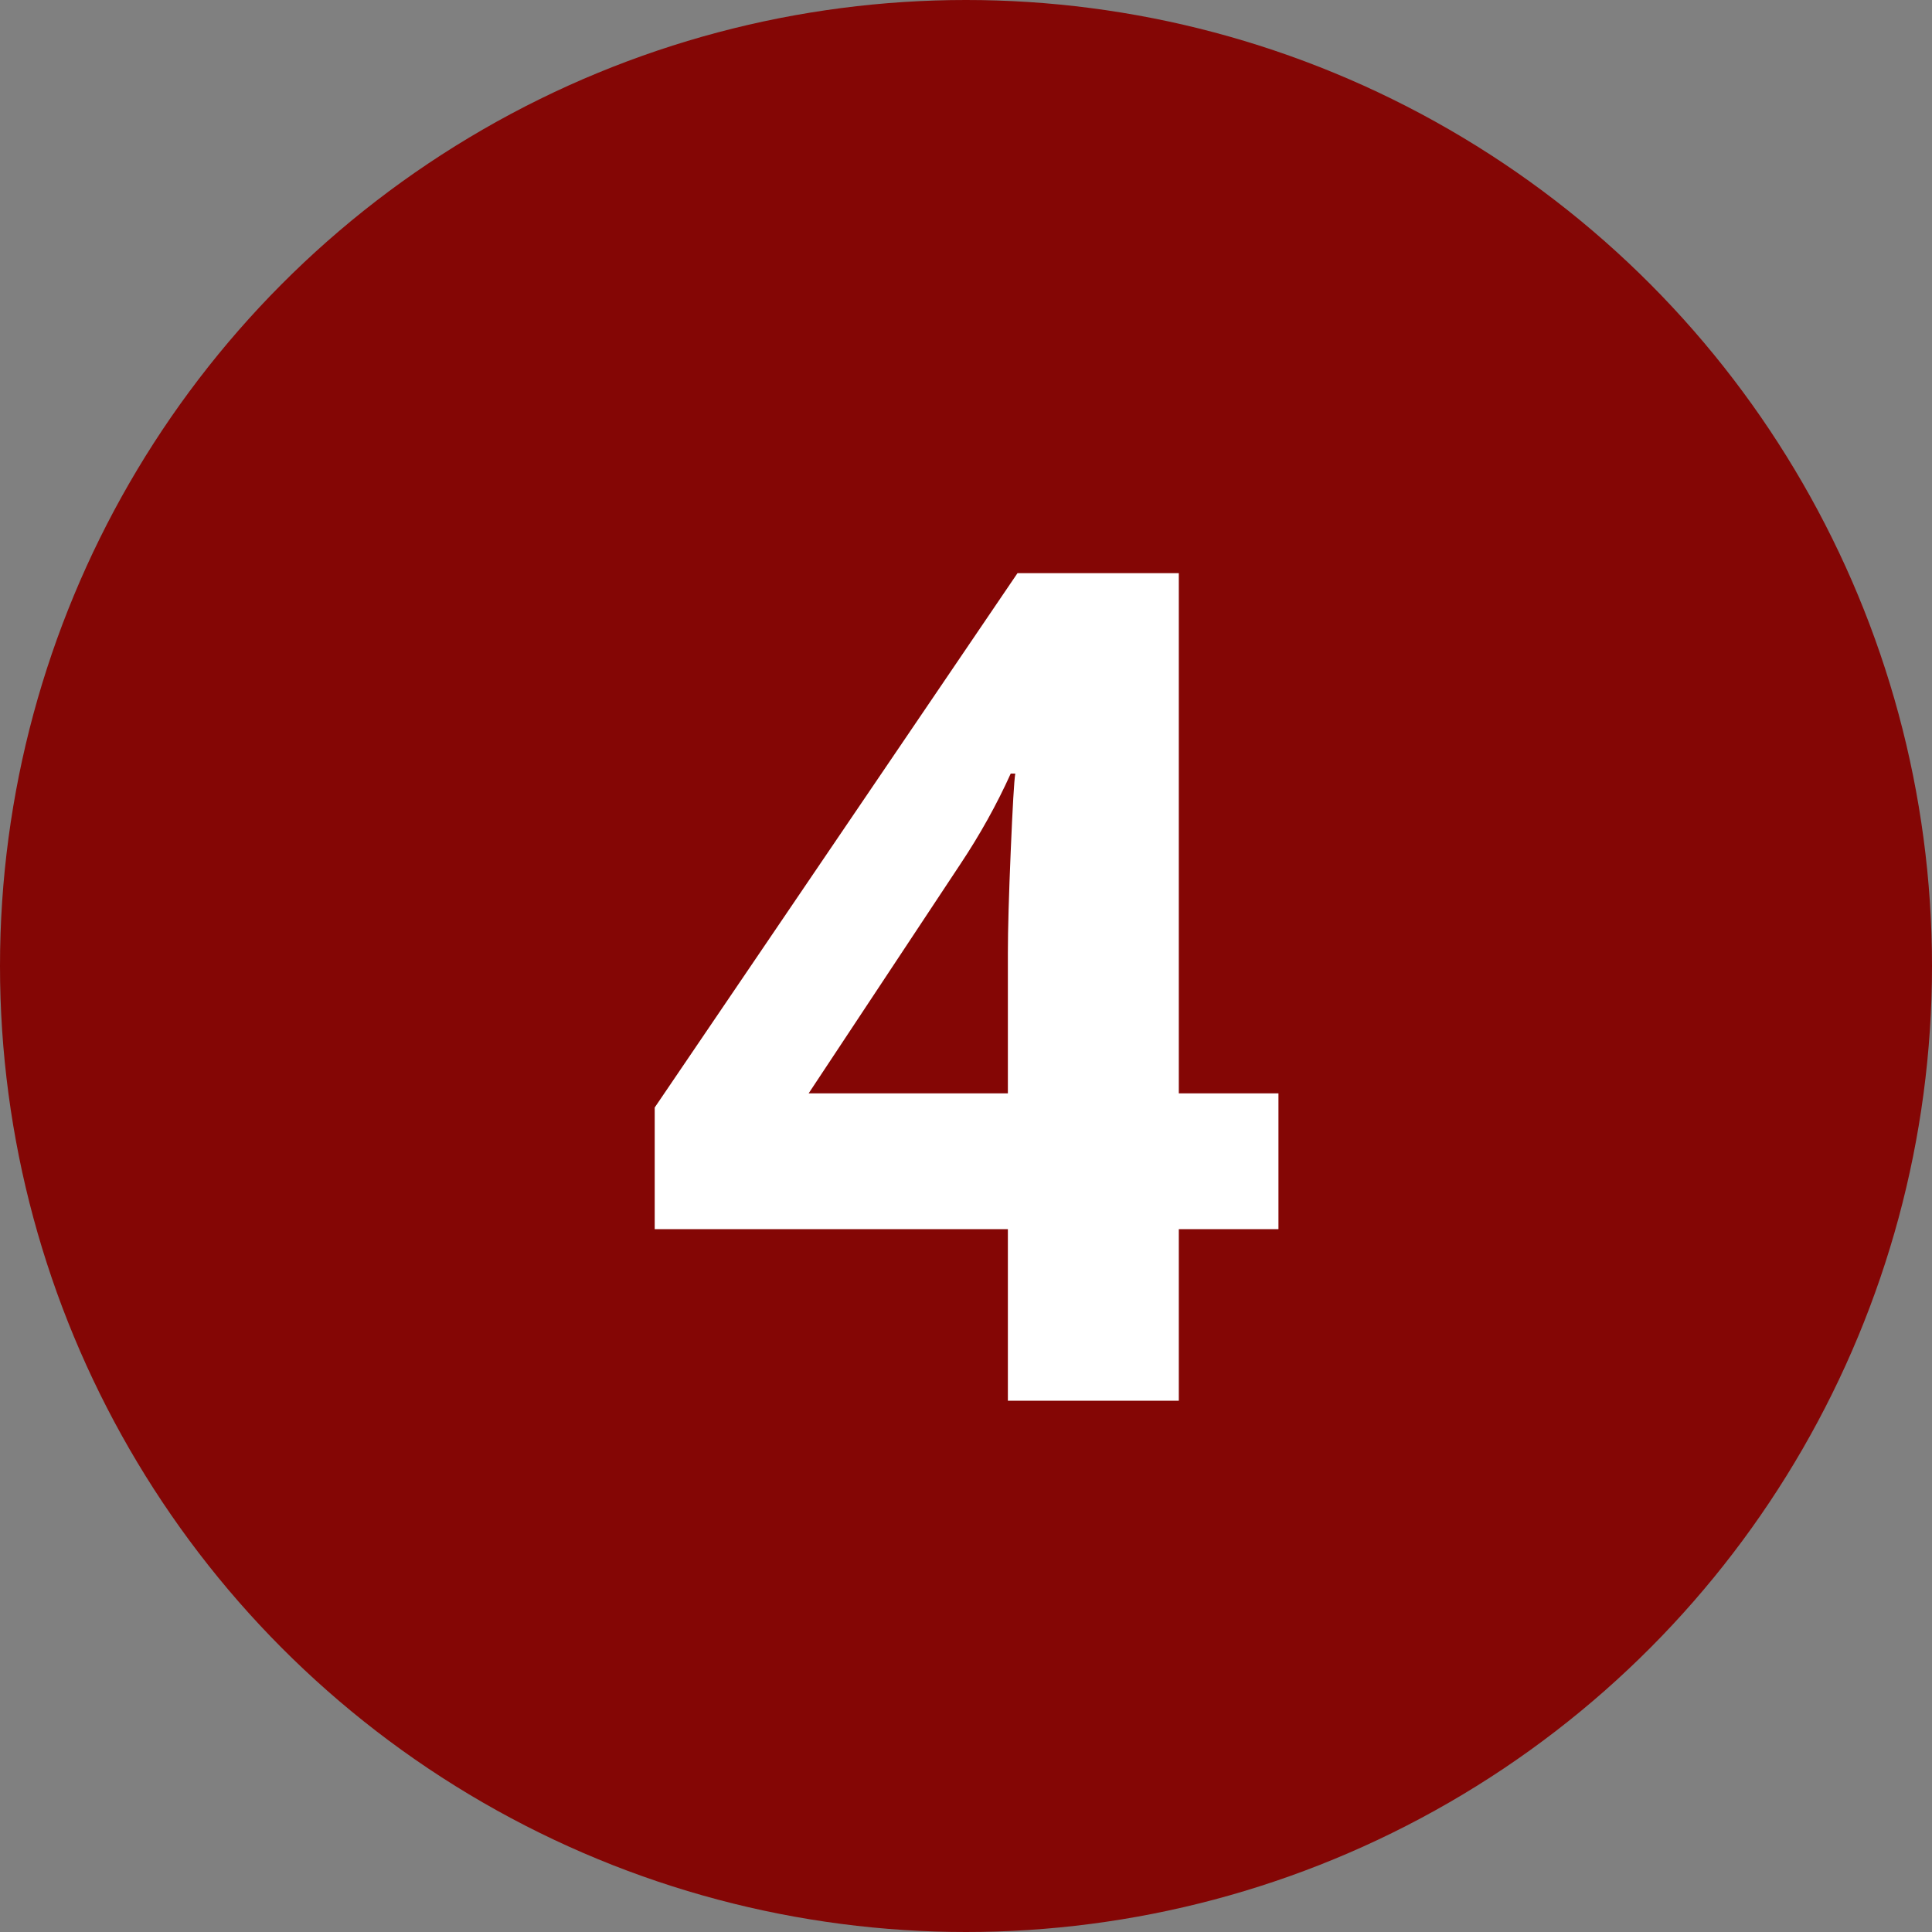
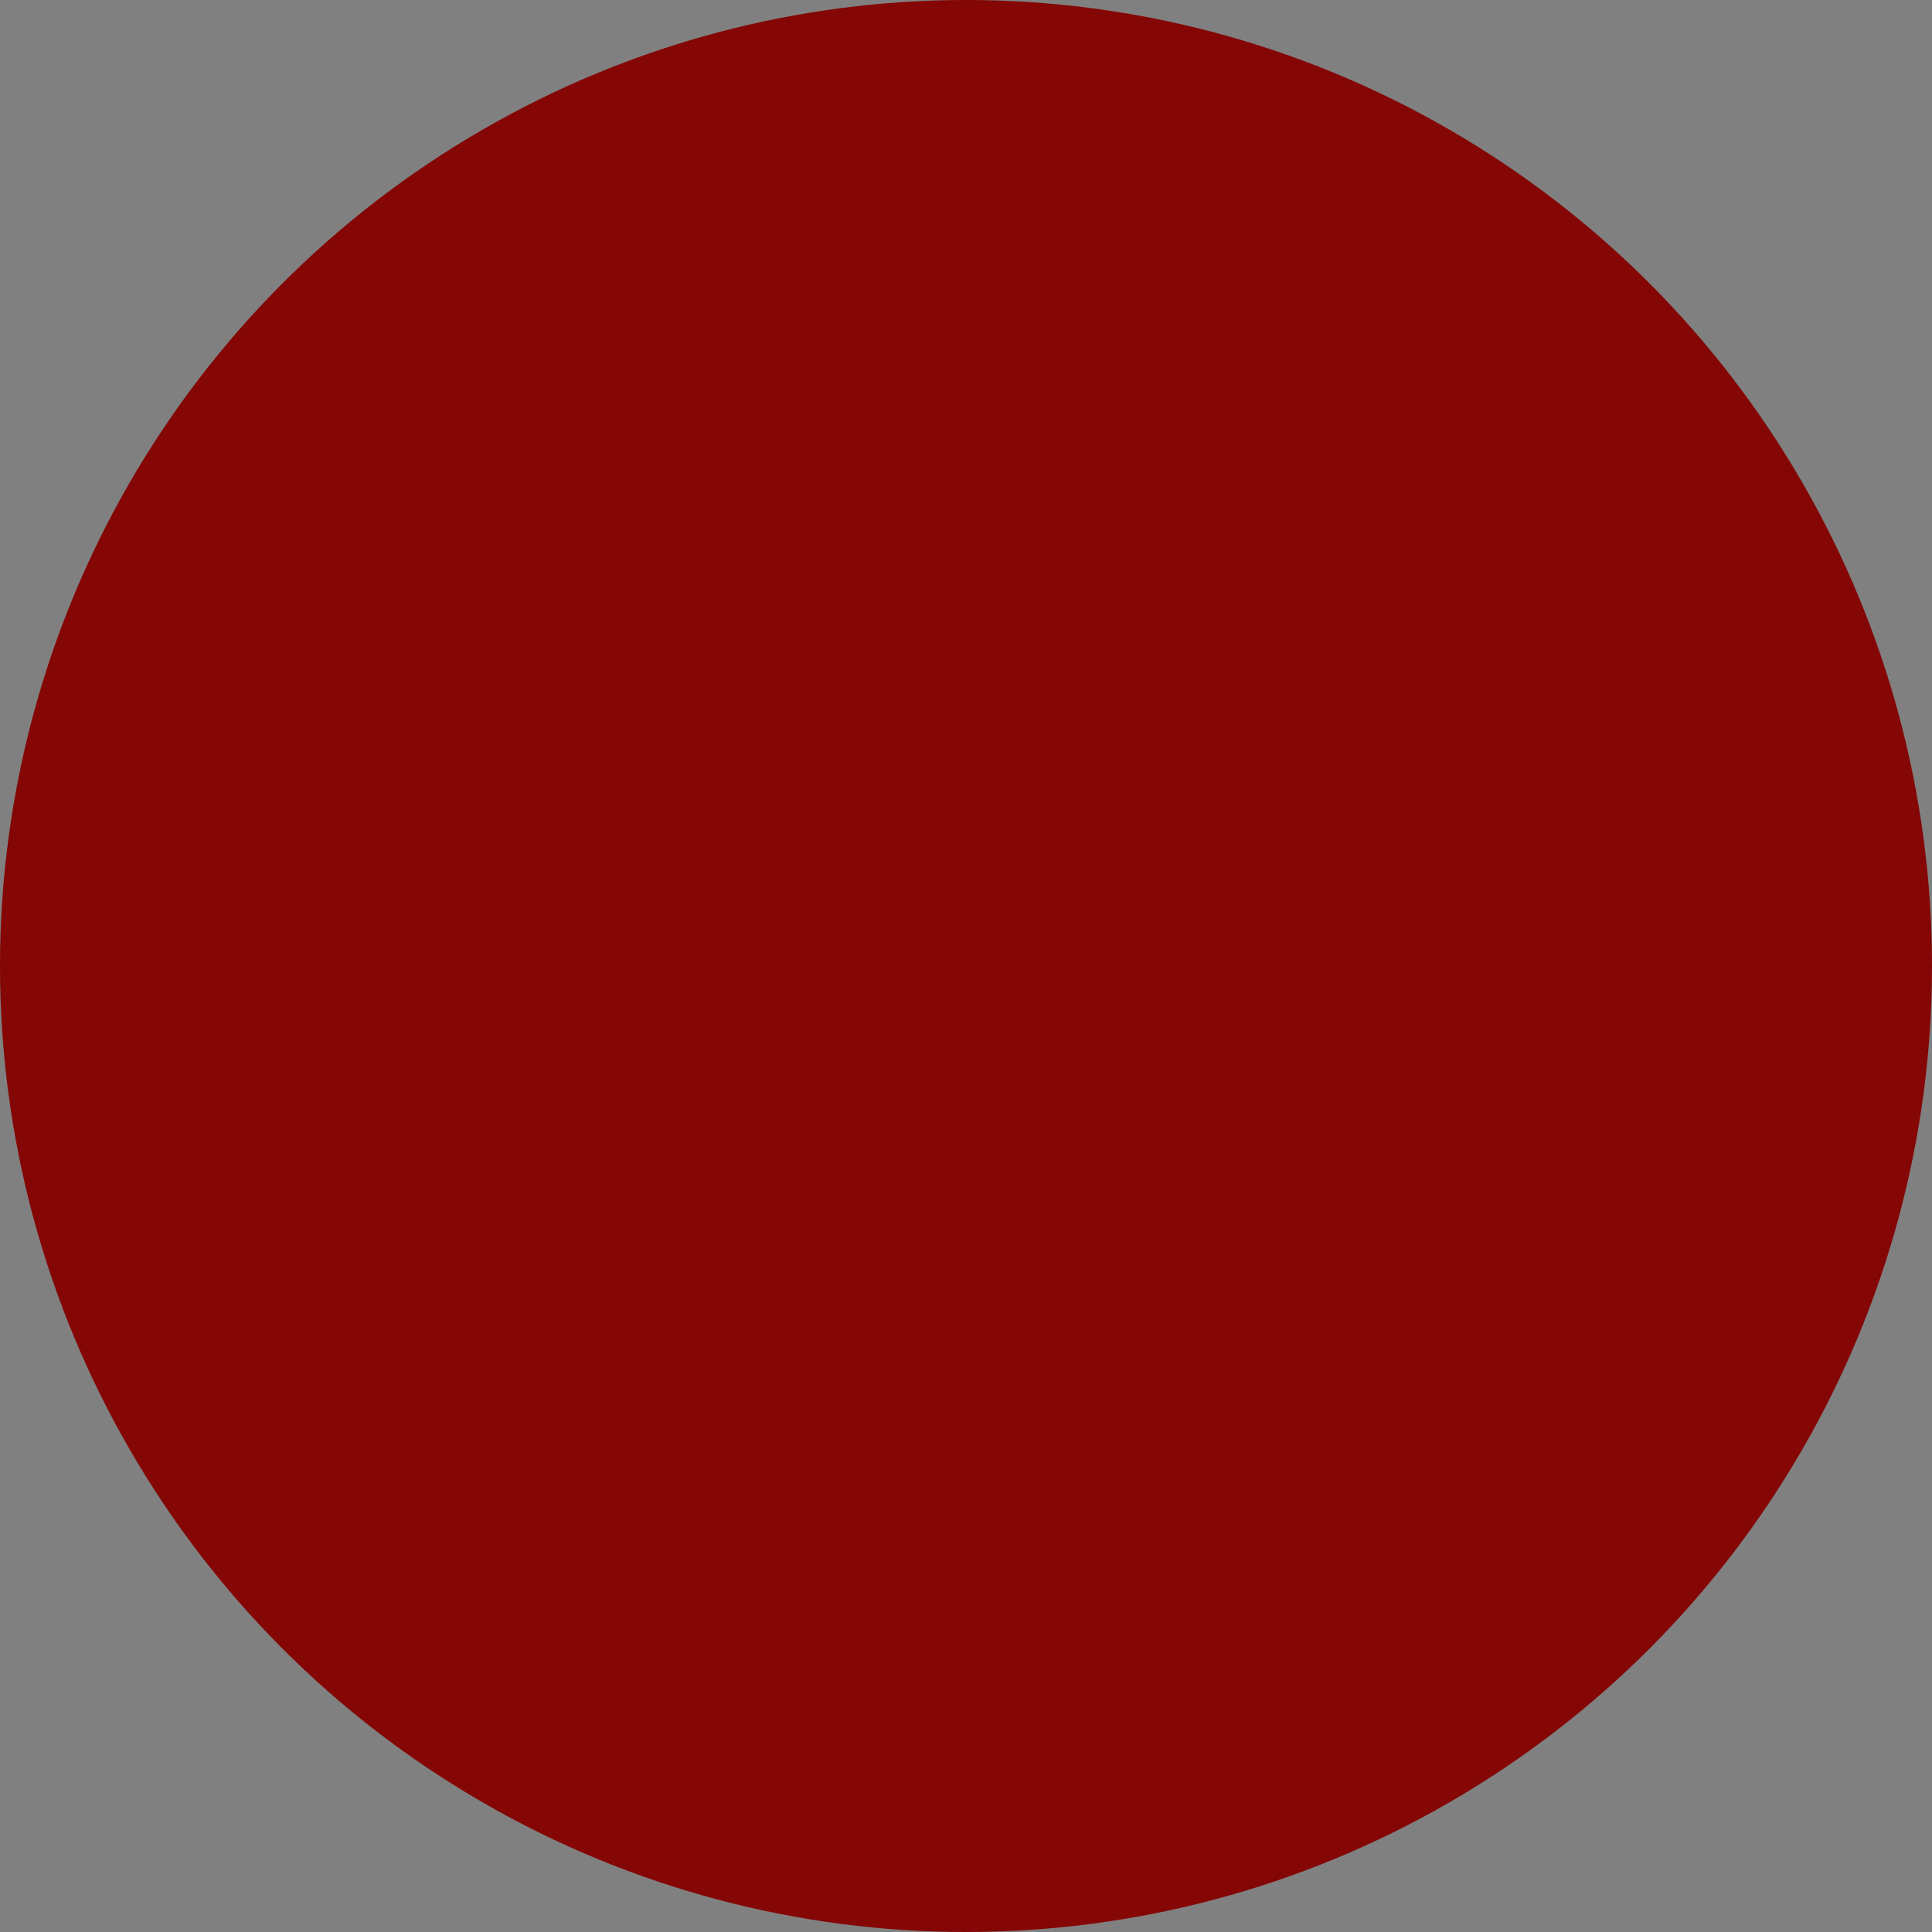
<svg xmlns="http://www.w3.org/2000/svg" width="40" height="40" viewBox="0 0 40 40" fill="none">
  <rect x="0" y="0" width="40" height="40" fill="#808080" stroke="none" />
  <circle cx="20" cy="20" r="20" fill="#840605" />
-   <path d="M26.469 25.449H24.406V29H20.867V25.449H13.555V22.93L21.066 11.867H24.406V22.637H26.469V25.449ZM20.867 22.637V19.73C20.867 19.246 20.887 18.543 20.926 17.621C20.965 16.699 20.996 16.164 21.02 16.016H20.926C20.637 16.656 20.289 17.281 19.883 17.891L16.742 22.637H20.867Z" fill="white" />
</svg>